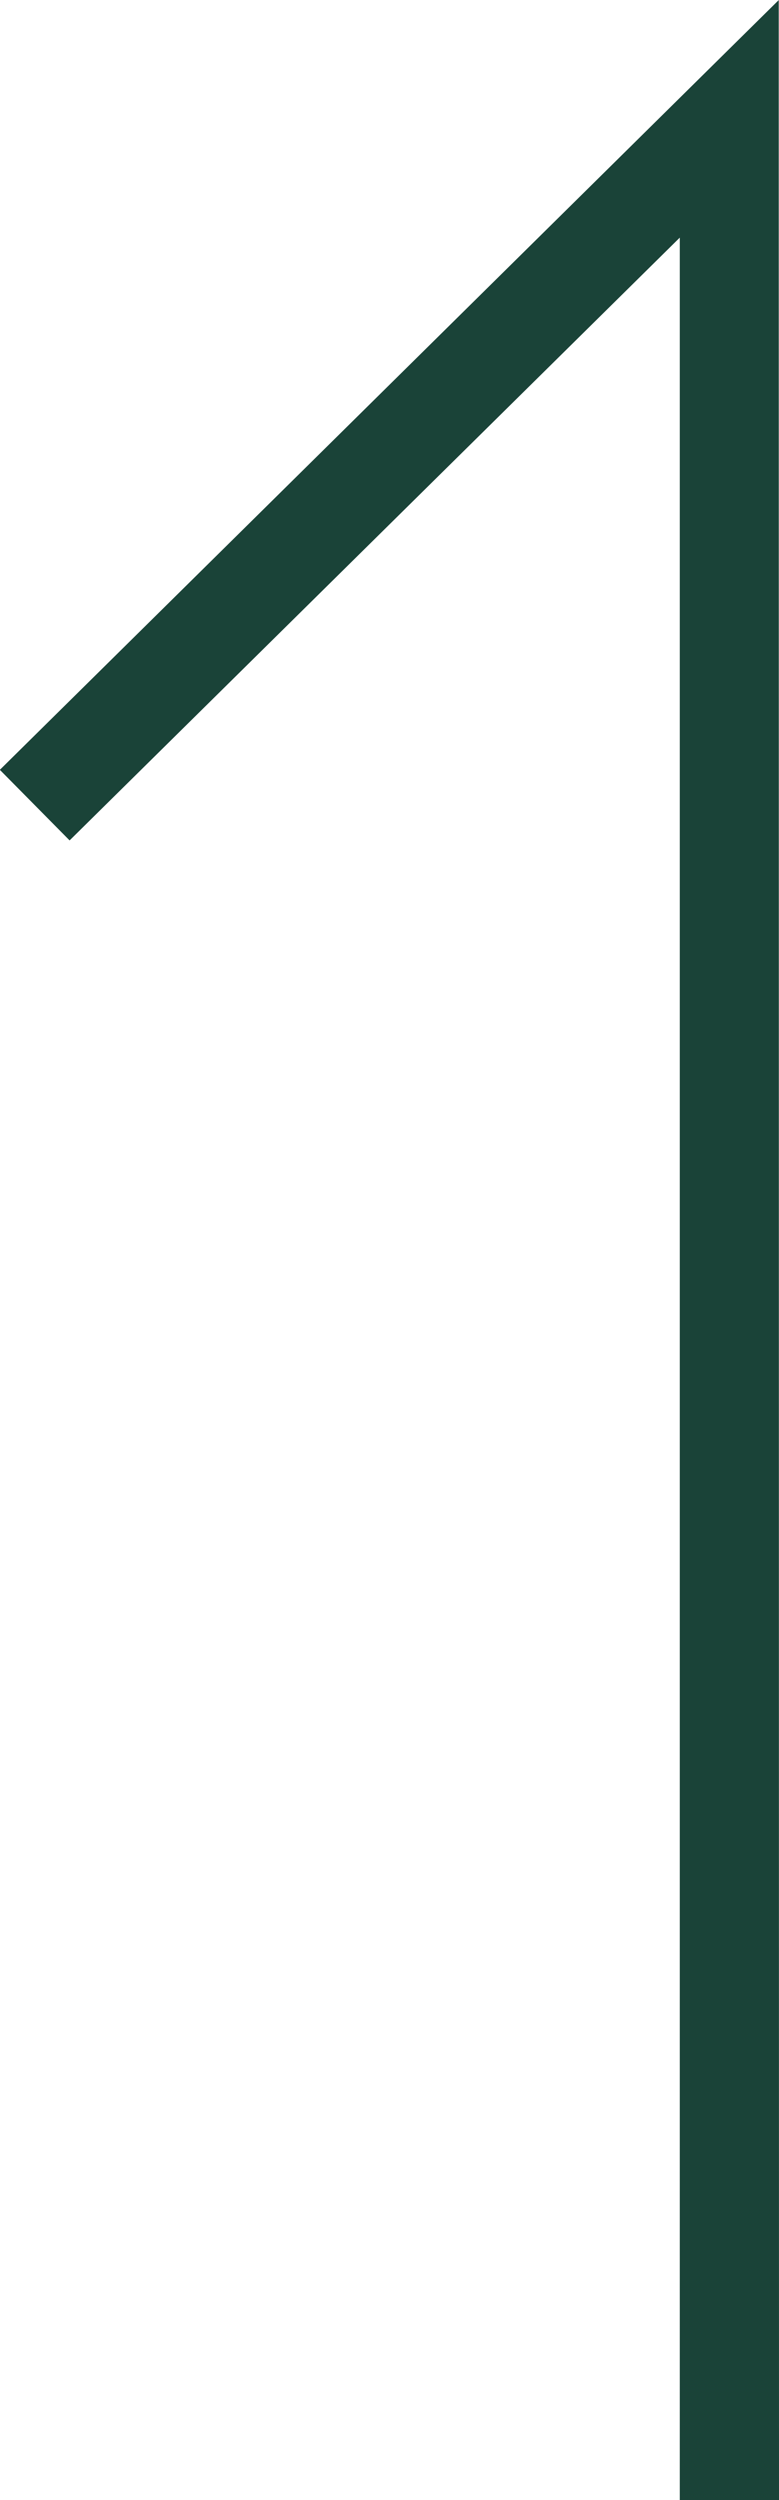
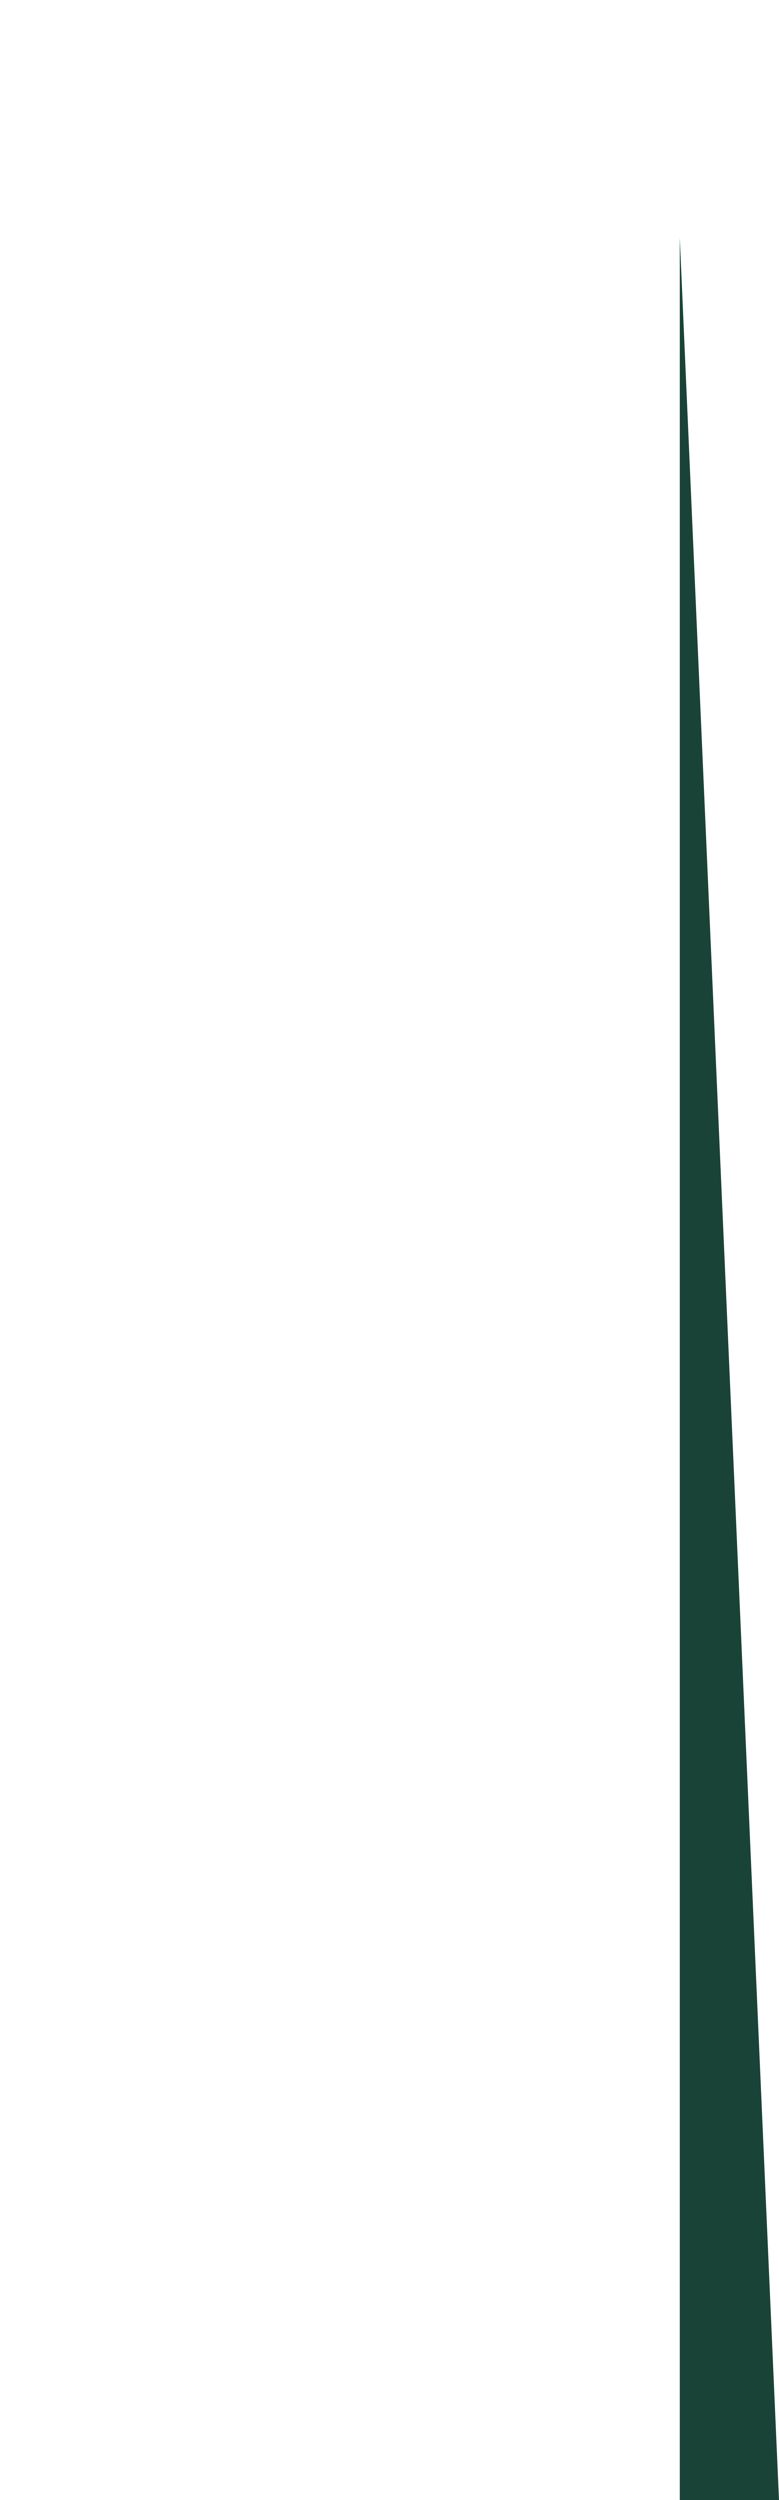
<svg xmlns="http://www.w3.org/2000/svg" width="15.703" height="50.394" viewBox="0 0 15.703 50.394">
-   <path id="pageTopArrow" d="M-19577.006,3114h-2v-45.606l-12.3,12.151-1.406-1.423,15.7-15.516Z" transform="translate(19592.709 -3063.604)" fill="#1a4338" />
+   <path id="pageTopArrow" d="M-19577.006,3114h-2v-45.606Z" transform="translate(19592.709 -3063.604)" fill="#1a4338" />
</svg>